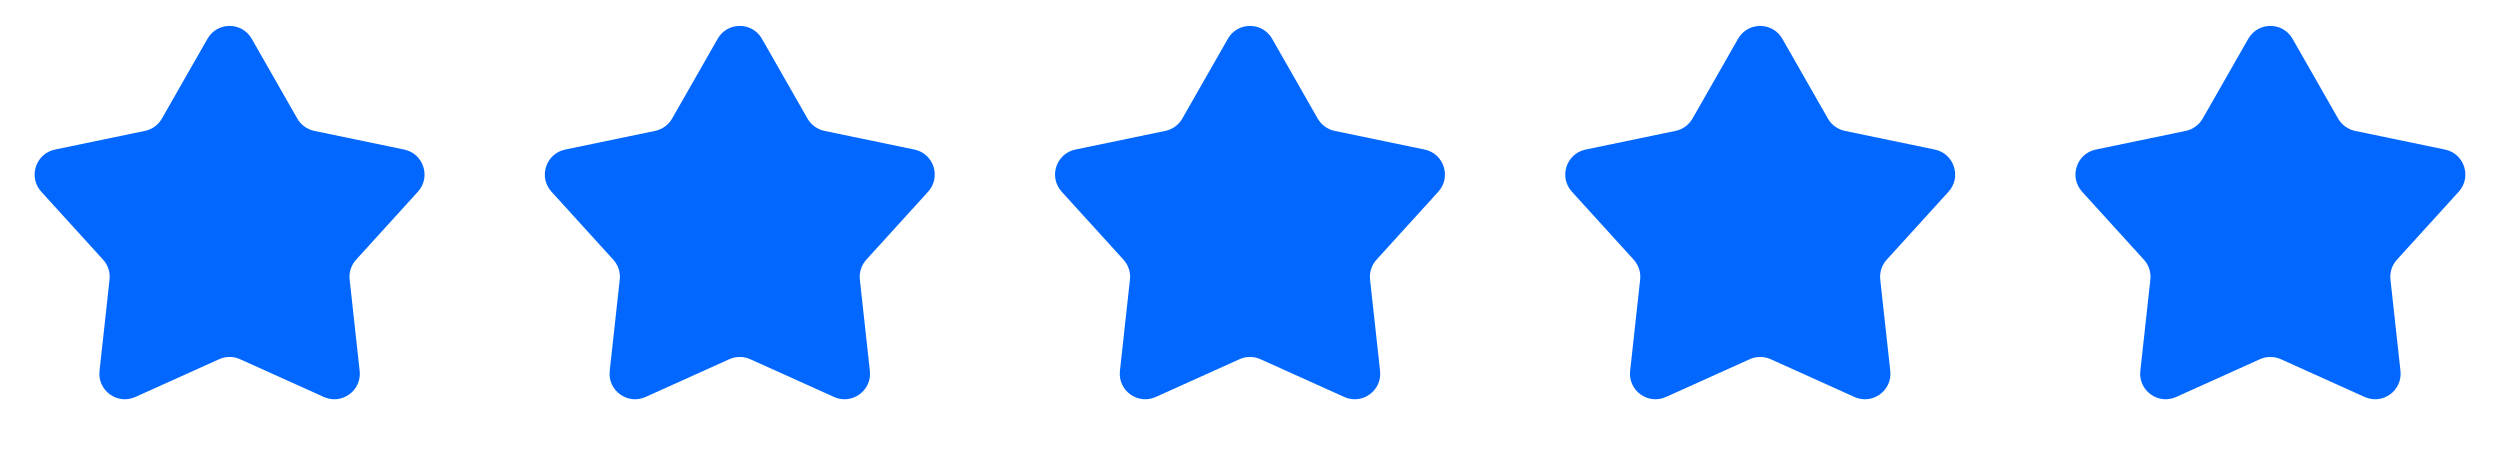
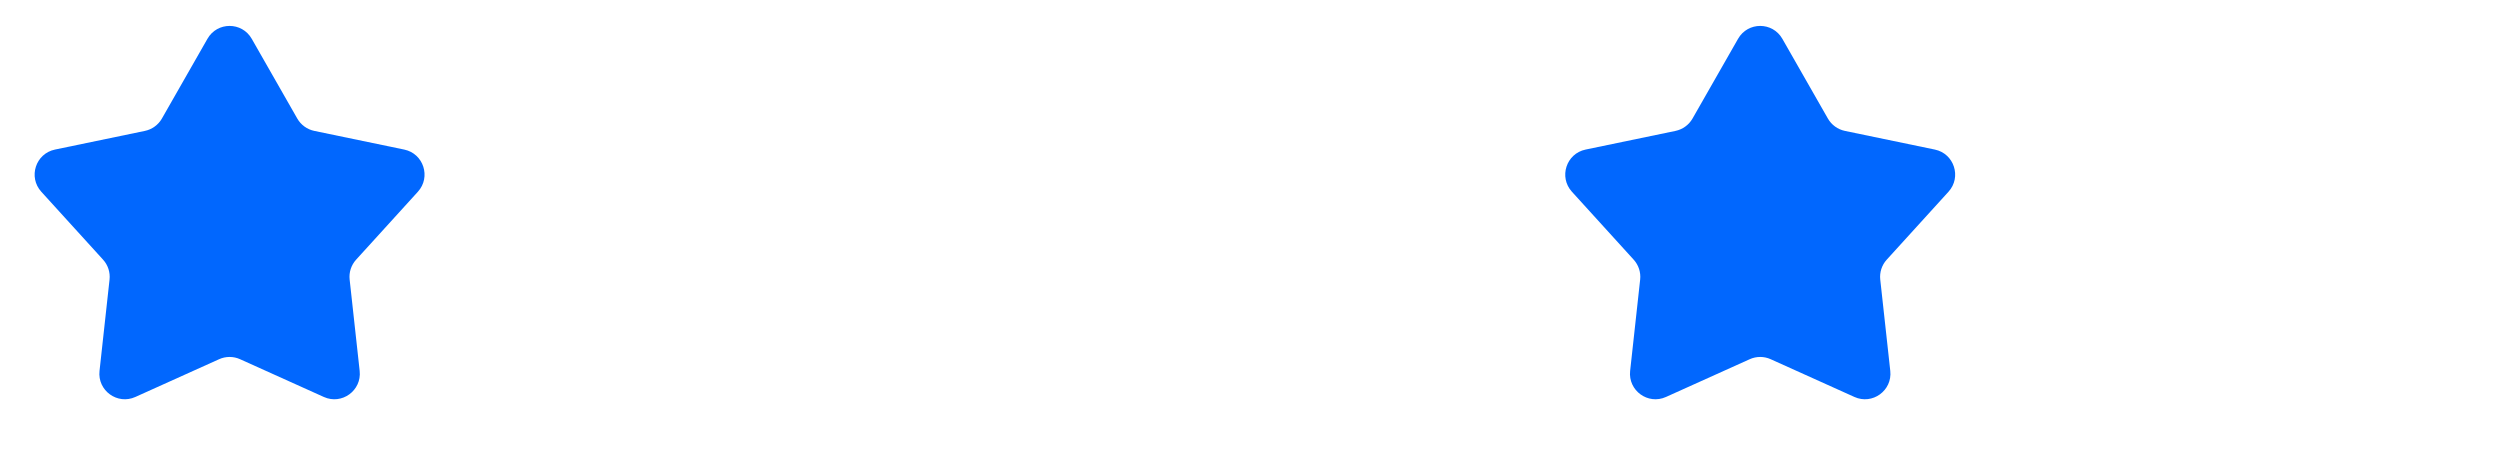
<svg xmlns="http://www.w3.org/2000/svg" width="98" height="18" viewBox="0 0 98 18" fill="none">
  <path d="M8.132 1.521C8.515 0.848 9.485 0.848 9.868 1.521L11.654 4.648C11.796 4.896 12.039 5.072 12.319 5.131L15.845 5.863C16.603 6.02 16.902 6.942 16.382 7.515L13.96 10.179C13.767 10.391 13.674 10.676 13.706 10.961L14.099 14.541C14.183 15.31 13.399 15.88 12.694 15.561L9.411 14.081C9.15 13.963 8.85 13.963 8.589 14.081L5.306 15.561C4.601 15.88 3.817 15.31 3.901 14.541L4.294 10.961C4.326 10.676 4.233 10.391 4.04 10.179L1.618 7.515C1.098 6.942 1.397 6.02 2.155 5.863L5.681 5.131C5.961 5.072 6.204 4.896 6.346 4.648L8.132 1.521Z" fill="#0167FE" />
-   <path d="M28.132 1.521C28.515 0.848 29.485 0.848 29.868 1.521L31.654 4.648C31.796 4.896 32.039 5.072 32.319 5.131L35.845 5.863C36.603 6.02 36.902 6.942 36.382 7.515L33.96 10.179C33.767 10.391 33.674 10.676 33.706 10.961L34.099 14.541C34.183 15.31 33.399 15.88 32.694 15.561L29.411 14.081C29.15 13.963 28.85 13.963 28.589 14.081L25.306 15.561C24.601 15.88 23.817 15.31 23.901 14.541L24.294 10.961C24.326 10.676 24.233 10.391 24.04 10.179L21.618 7.515C21.098 6.942 21.397 6.02 22.155 5.863L25.681 5.131C25.961 5.072 26.204 4.896 26.346 4.648L28.132 1.521Z" fill="#0167FE" />
-   <path d="M48.132 1.521C48.516 0.848 49.484 0.848 49.868 1.521L51.654 4.648C51.796 4.896 52.039 5.072 52.319 5.131L55.845 5.863C56.603 6.02 56.902 6.942 56.382 7.515L53.96 10.179C53.767 10.391 53.674 10.676 53.706 10.961L54.099 14.541C54.183 15.31 53.399 15.88 52.694 15.561L49.411 14.081C49.15 13.963 48.85 13.963 48.589 14.081L45.306 15.561C44.601 15.88 43.817 15.31 43.901 14.541L44.294 10.961C44.326 10.676 44.233 10.391 44.04 10.179L41.618 7.515C41.098 6.942 41.397 6.02 42.155 5.863L45.681 5.131C45.961 5.072 46.204 4.896 46.346 4.648L48.132 1.521Z" fill="#0167FE" />
  <path d="M68.132 1.521C68.516 0.848 69.484 0.848 69.868 1.521L71.654 4.648C71.796 4.896 72.039 5.072 72.319 5.131L75.845 5.863C76.603 6.02 76.902 6.942 76.382 7.515L73.96 10.179C73.767 10.391 73.674 10.676 73.706 10.961L74.099 14.541C74.183 15.31 73.399 15.88 72.694 15.561L69.411 14.081C69.15 13.963 68.85 13.963 68.589 14.081L65.306 15.561C64.601 15.88 63.817 15.31 63.901 14.541L64.294 10.961C64.326 10.676 64.233 10.391 64.04 10.179L61.618 7.515C61.098 6.942 61.397 6.02 62.155 5.863L65.681 5.131C65.961 5.072 66.204 4.896 66.346 4.648L68.132 1.521Z" fill="#0167FE" />
-   <path d="M88.132 1.521C88.516 0.848 89.484 0.848 89.868 1.521L91.654 4.648C91.796 4.896 92.039 5.072 92.319 5.131L95.845 5.863C96.603 6.02 96.902 6.942 96.382 7.515L93.96 10.179C93.767 10.391 93.674 10.676 93.706 10.961L94.099 14.541C94.183 15.31 93.399 15.88 92.694 15.561L89.411 14.081C89.15 13.963 88.85 13.963 88.589 14.081L85.306 15.561C84.601 15.88 83.817 15.31 83.901 14.541L84.294 10.961C84.326 10.676 84.233 10.391 84.04 10.179L81.618 7.515C81.098 6.942 81.397 6.02 82.155 5.863L85.681 5.131C85.961 5.072 86.204 4.896 86.346 4.648L88.132 1.521Z" fill="#0167FE" />
</svg>